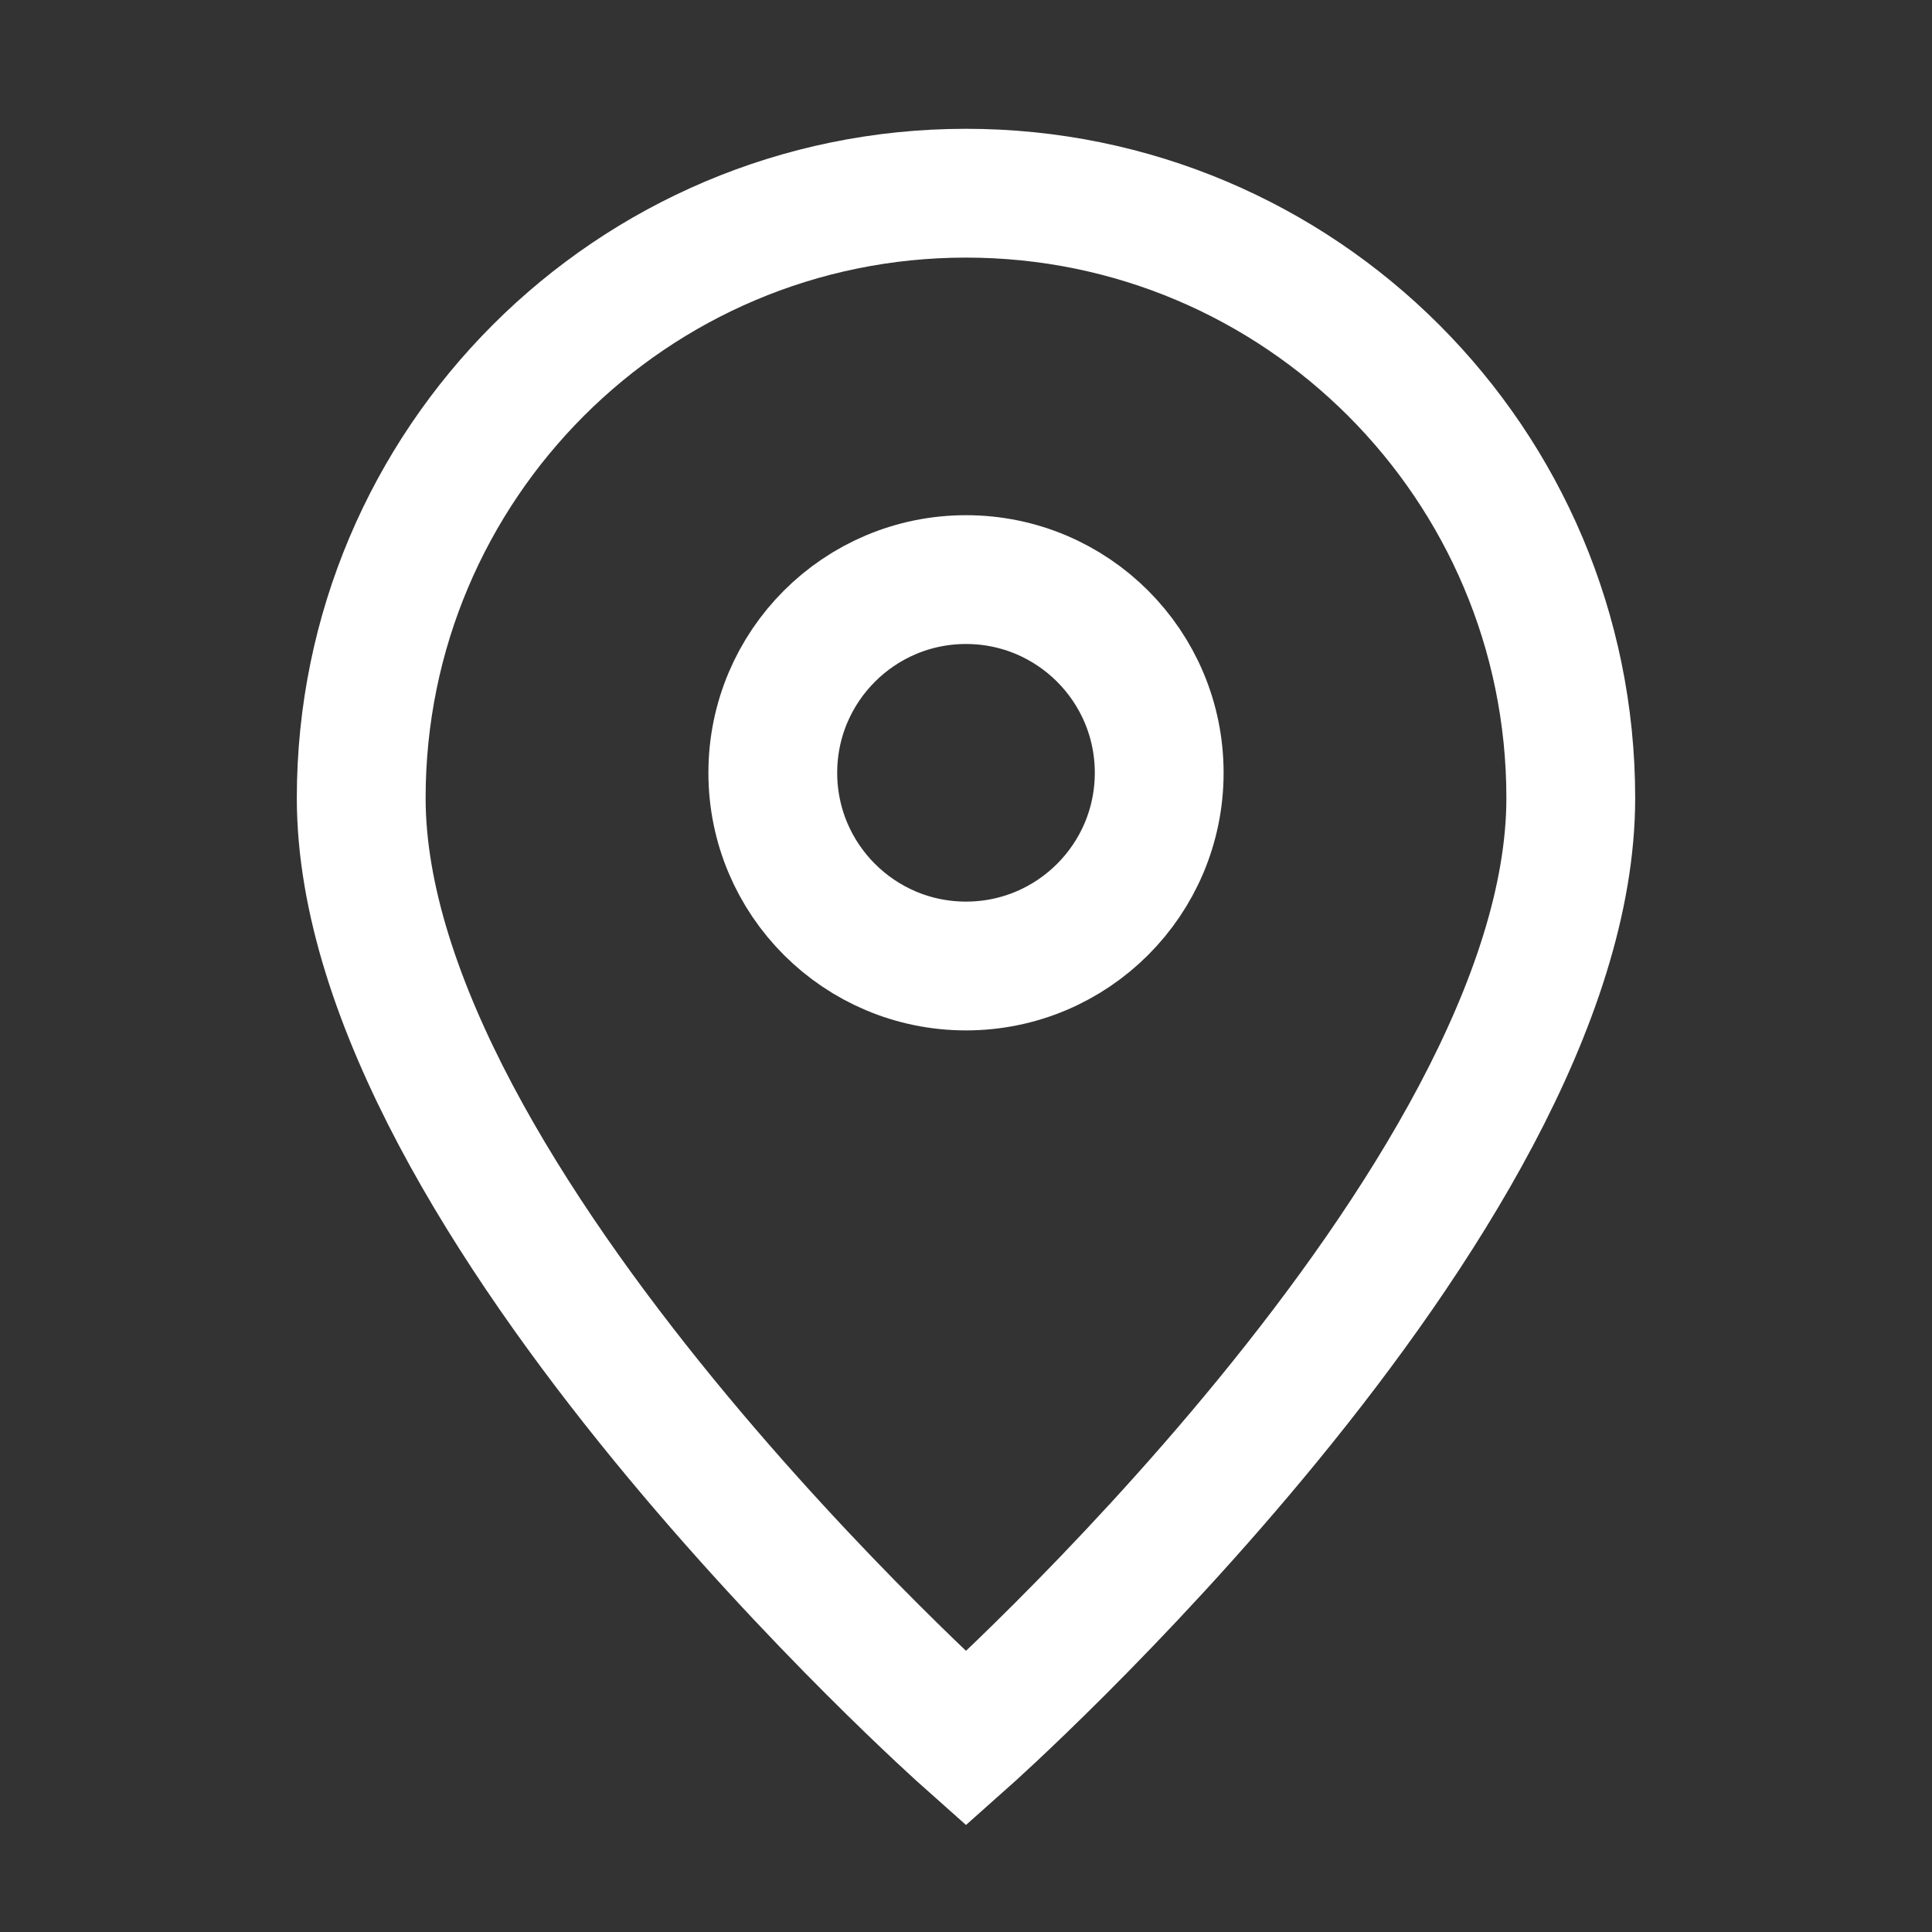
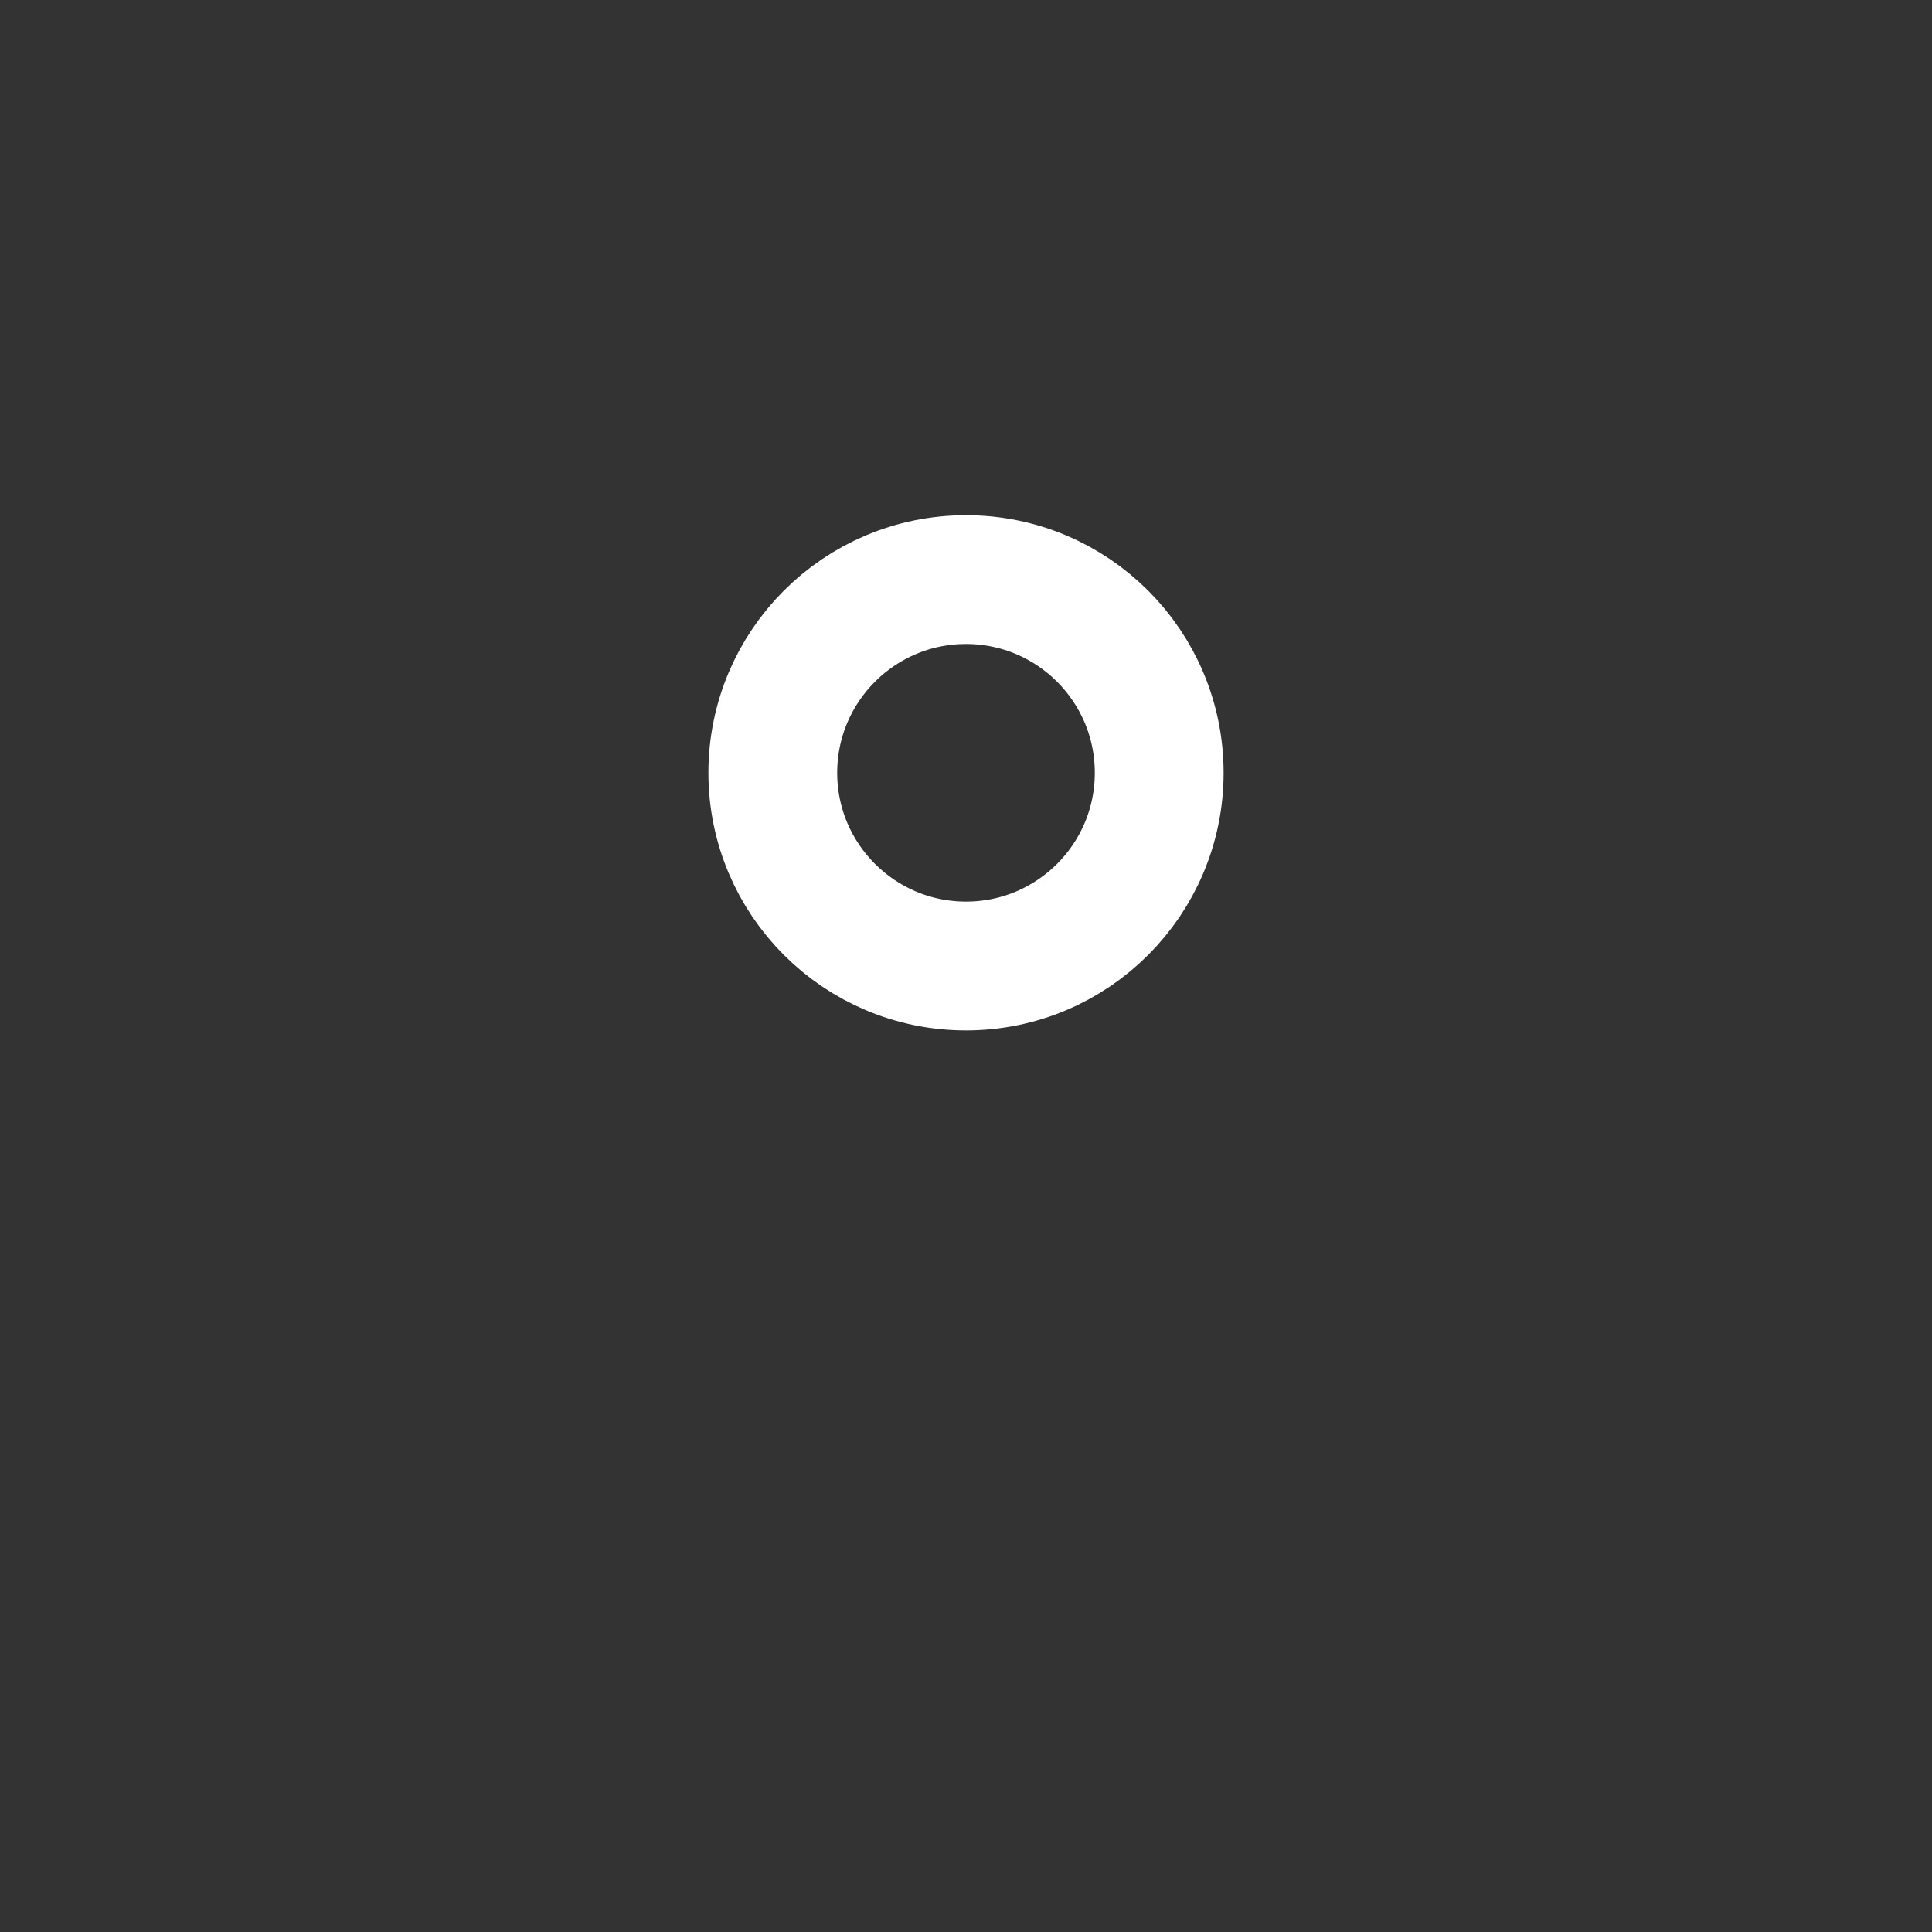
<svg xmlns="http://www.w3.org/2000/svg" width="30" height="30" viewBox="0 0 30 30" fill="none">
  <rect x="0" y="0" width="30" height="30" fill="#333333" stroke="none" />
-   <path d="M15 27C15 27 24.391 18.652 24.391 12.391C24.391 7.205 20.187 3 15 3C9.813 3 5.609 7.205 5.609 12.391C5.609 18.652 15 27 15 27Z" stroke="white" stroke-width="2" />
  <path d="M18 12C18 13.657 16.657 15 15 15C13.344 15 12 13.657 12 12C12 10.343 13.344 9 15 9C16.657 9 18 10.343 18 12Z" stroke="white" stroke-width="2" />
</svg>